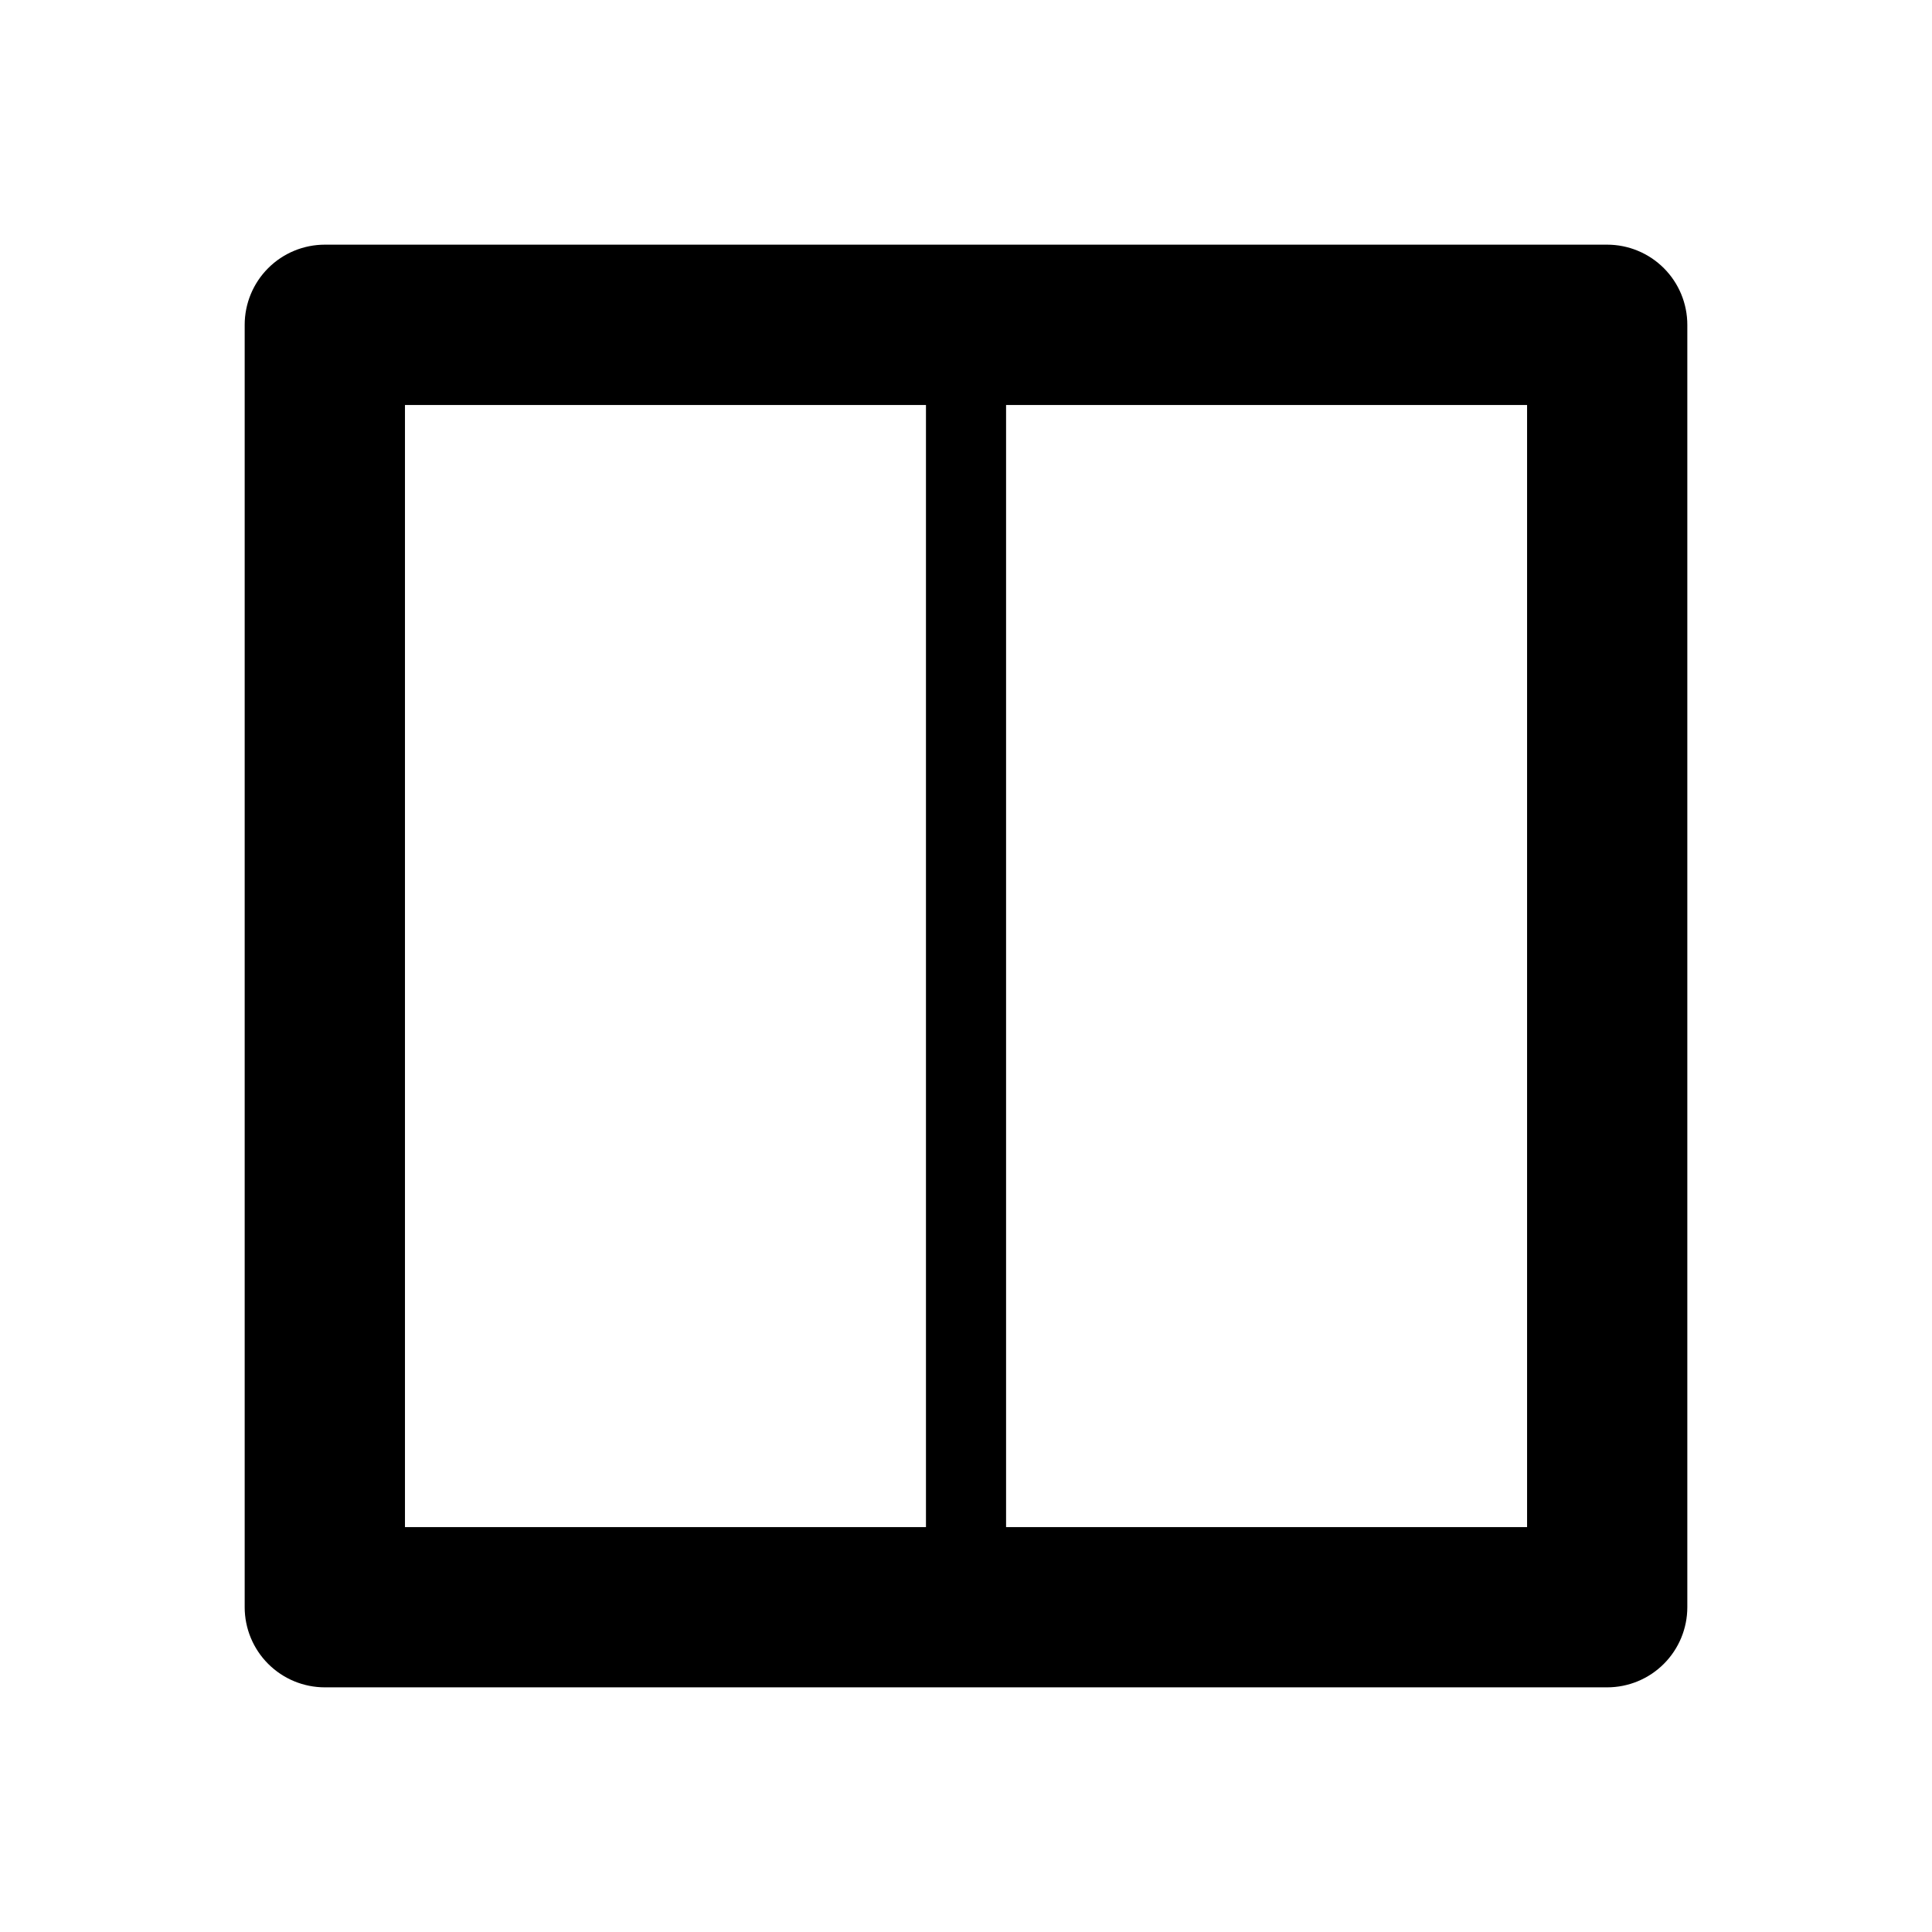
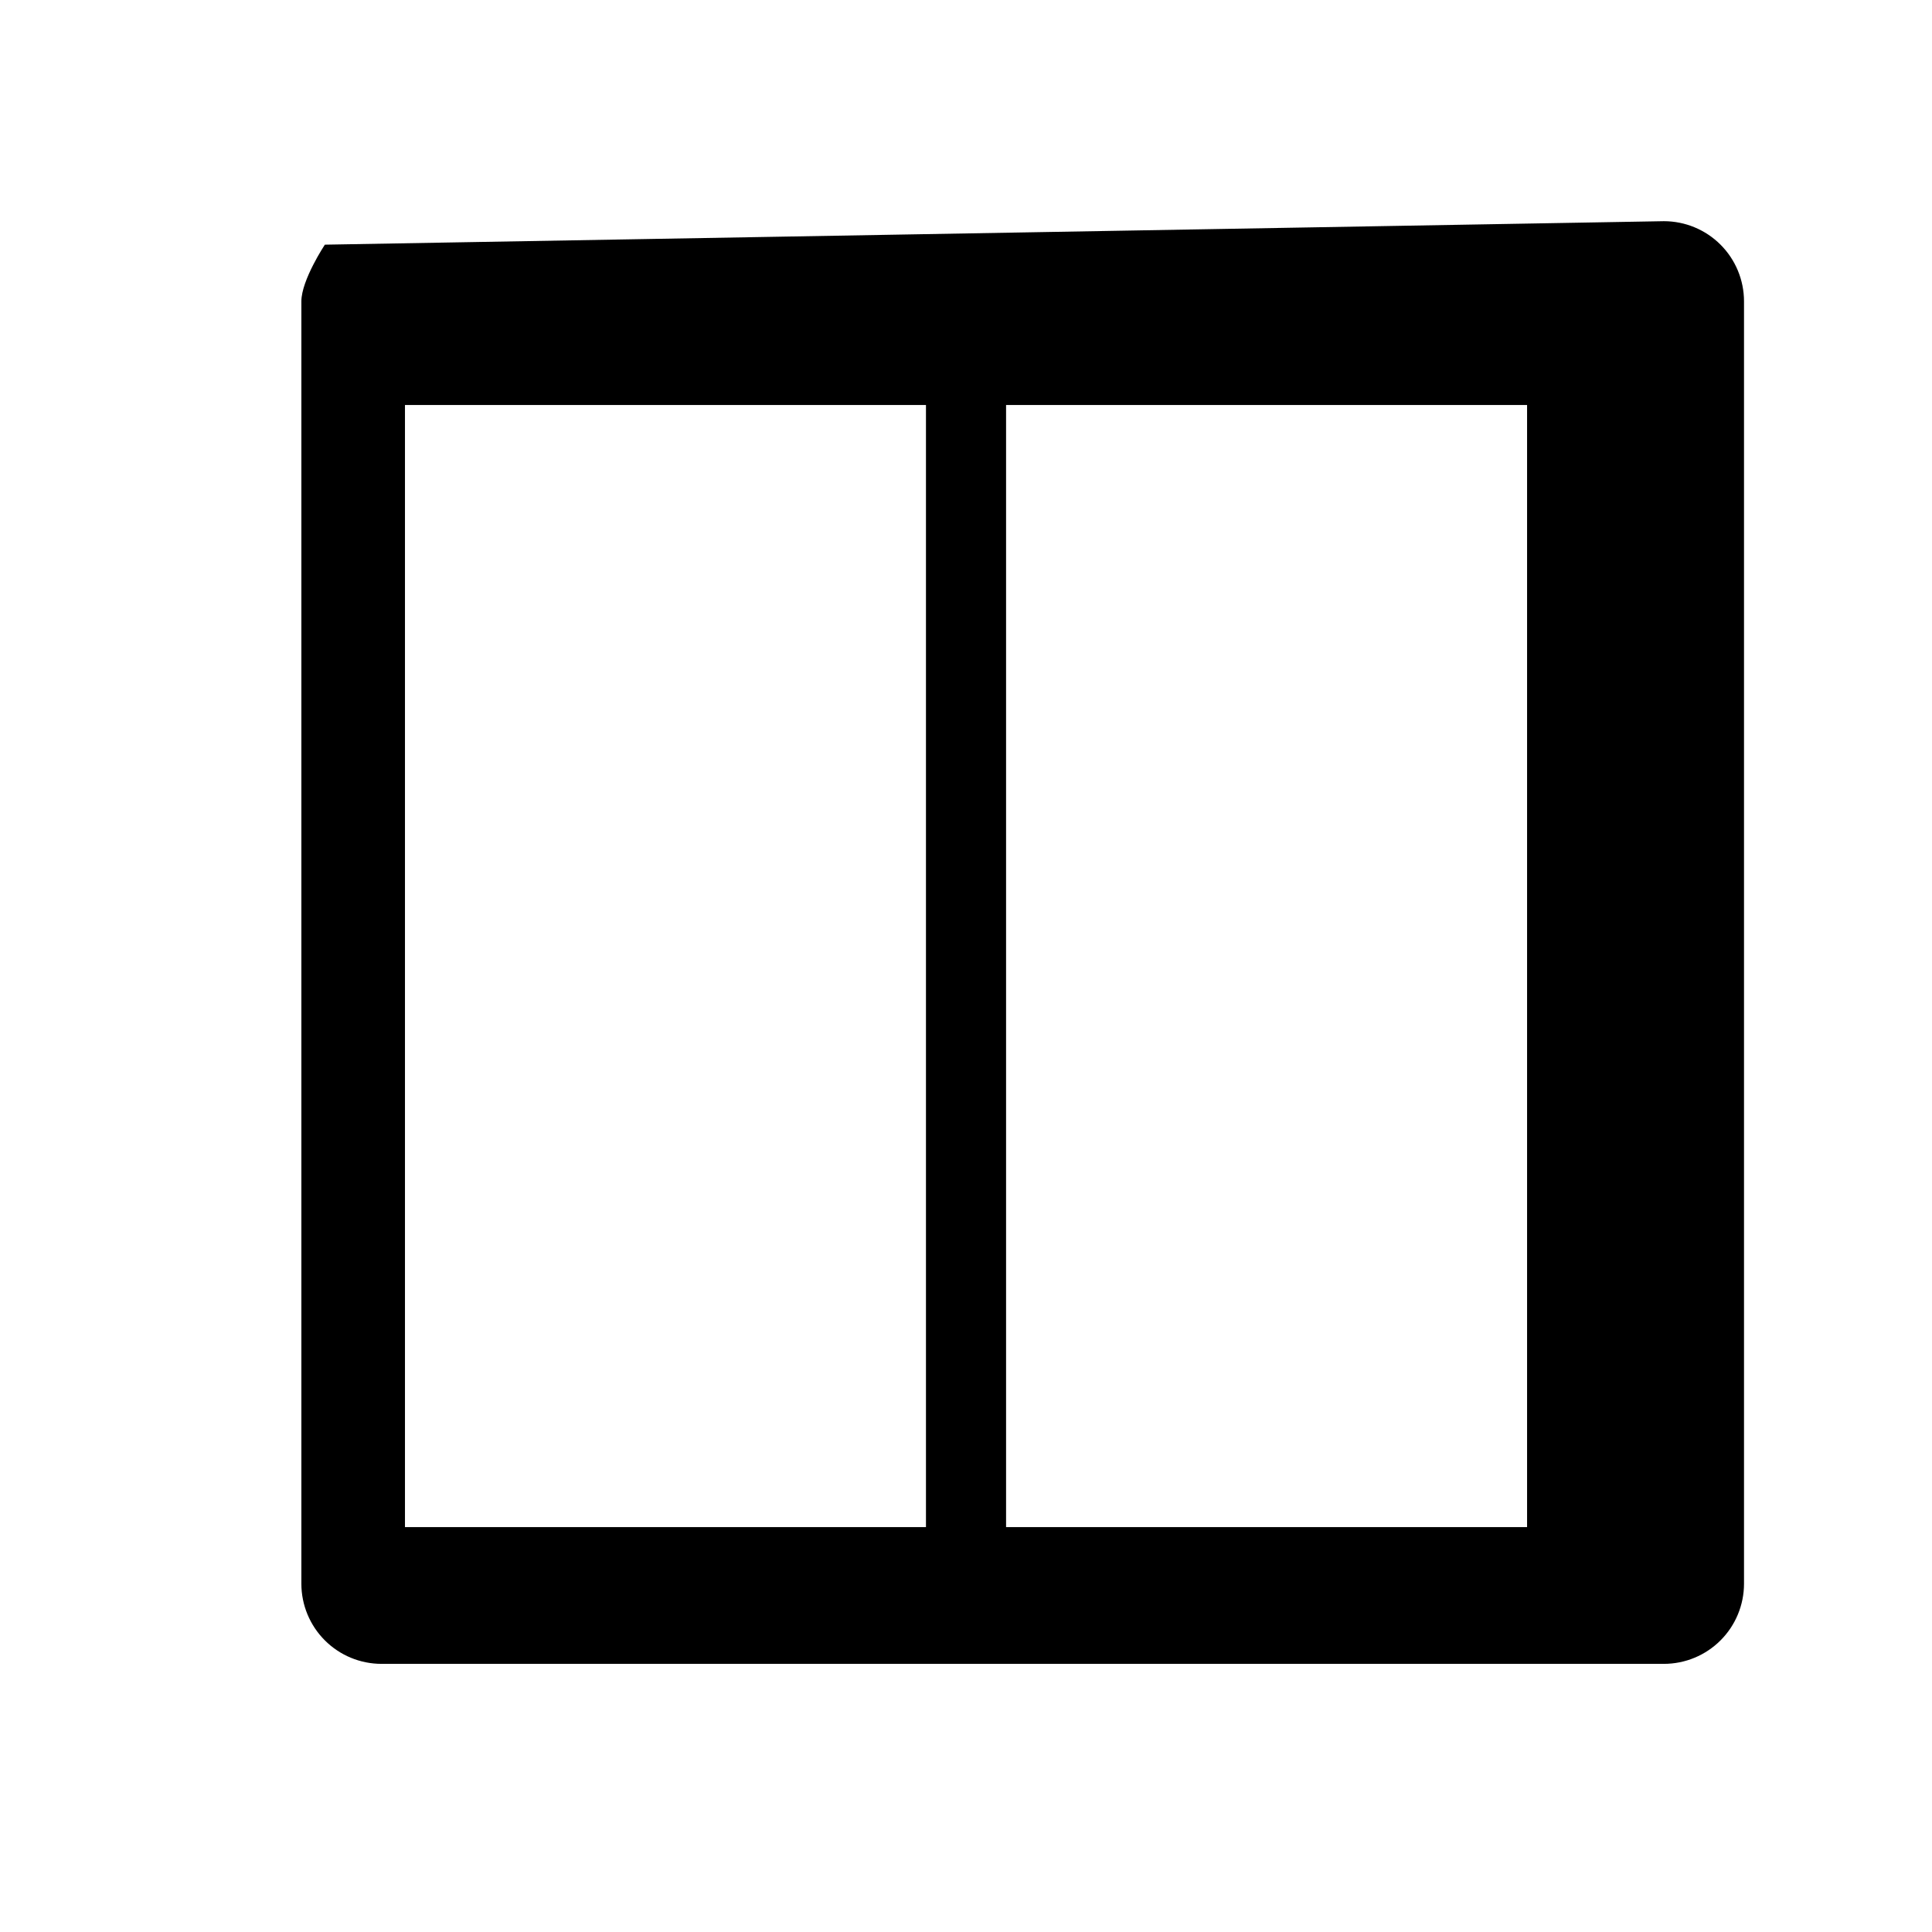
<svg xmlns="http://www.w3.org/2000/svg" fill="#000000" width="800px" height="800px" version="1.1" viewBox="144 144 512 512">
-   <path d="m230.09 208.84c-5.637 0-11.039 2.238-15.023 6.223s-6.223 9.387-6.223 15.023v339.85c0.004 5.633 2.246 11.031 6.231 15.012 3.984 3.981 9.383 6.215 15.016 6.215h339.82c5.633 0 11.035-2.234 15.016-6.215 3.984-3.981 6.227-9.379 6.231-15.012v-339.85c0-5.637-2.238-11.039-6.223-15.023s-9.387-6.223-15.023-6.223zm21.23 42.492h138.07v297.36h-138.07zm159.3 0h138.07v297.36h-138.07z" />
+   <path d="m230.09 208.84s-6.223 9.387-6.223 15.023v339.85c0.004 5.633 2.246 11.031 6.231 15.012 3.984 3.981 9.383 6.215 15.016 6.215h339.82c5.633 0 11.035-2.234 15.016-6.215 3.984-3.981 6.227-9.379 6.231-15.012v-339.85c0-5.637-2.238-11.039-6.223-15.023s-9.387-6.223-15.023-6.223zm21.23 42.492h138.07v297.36h-138.07zm159.3 0h138.07v297.36h-138.07z" />
</svg>